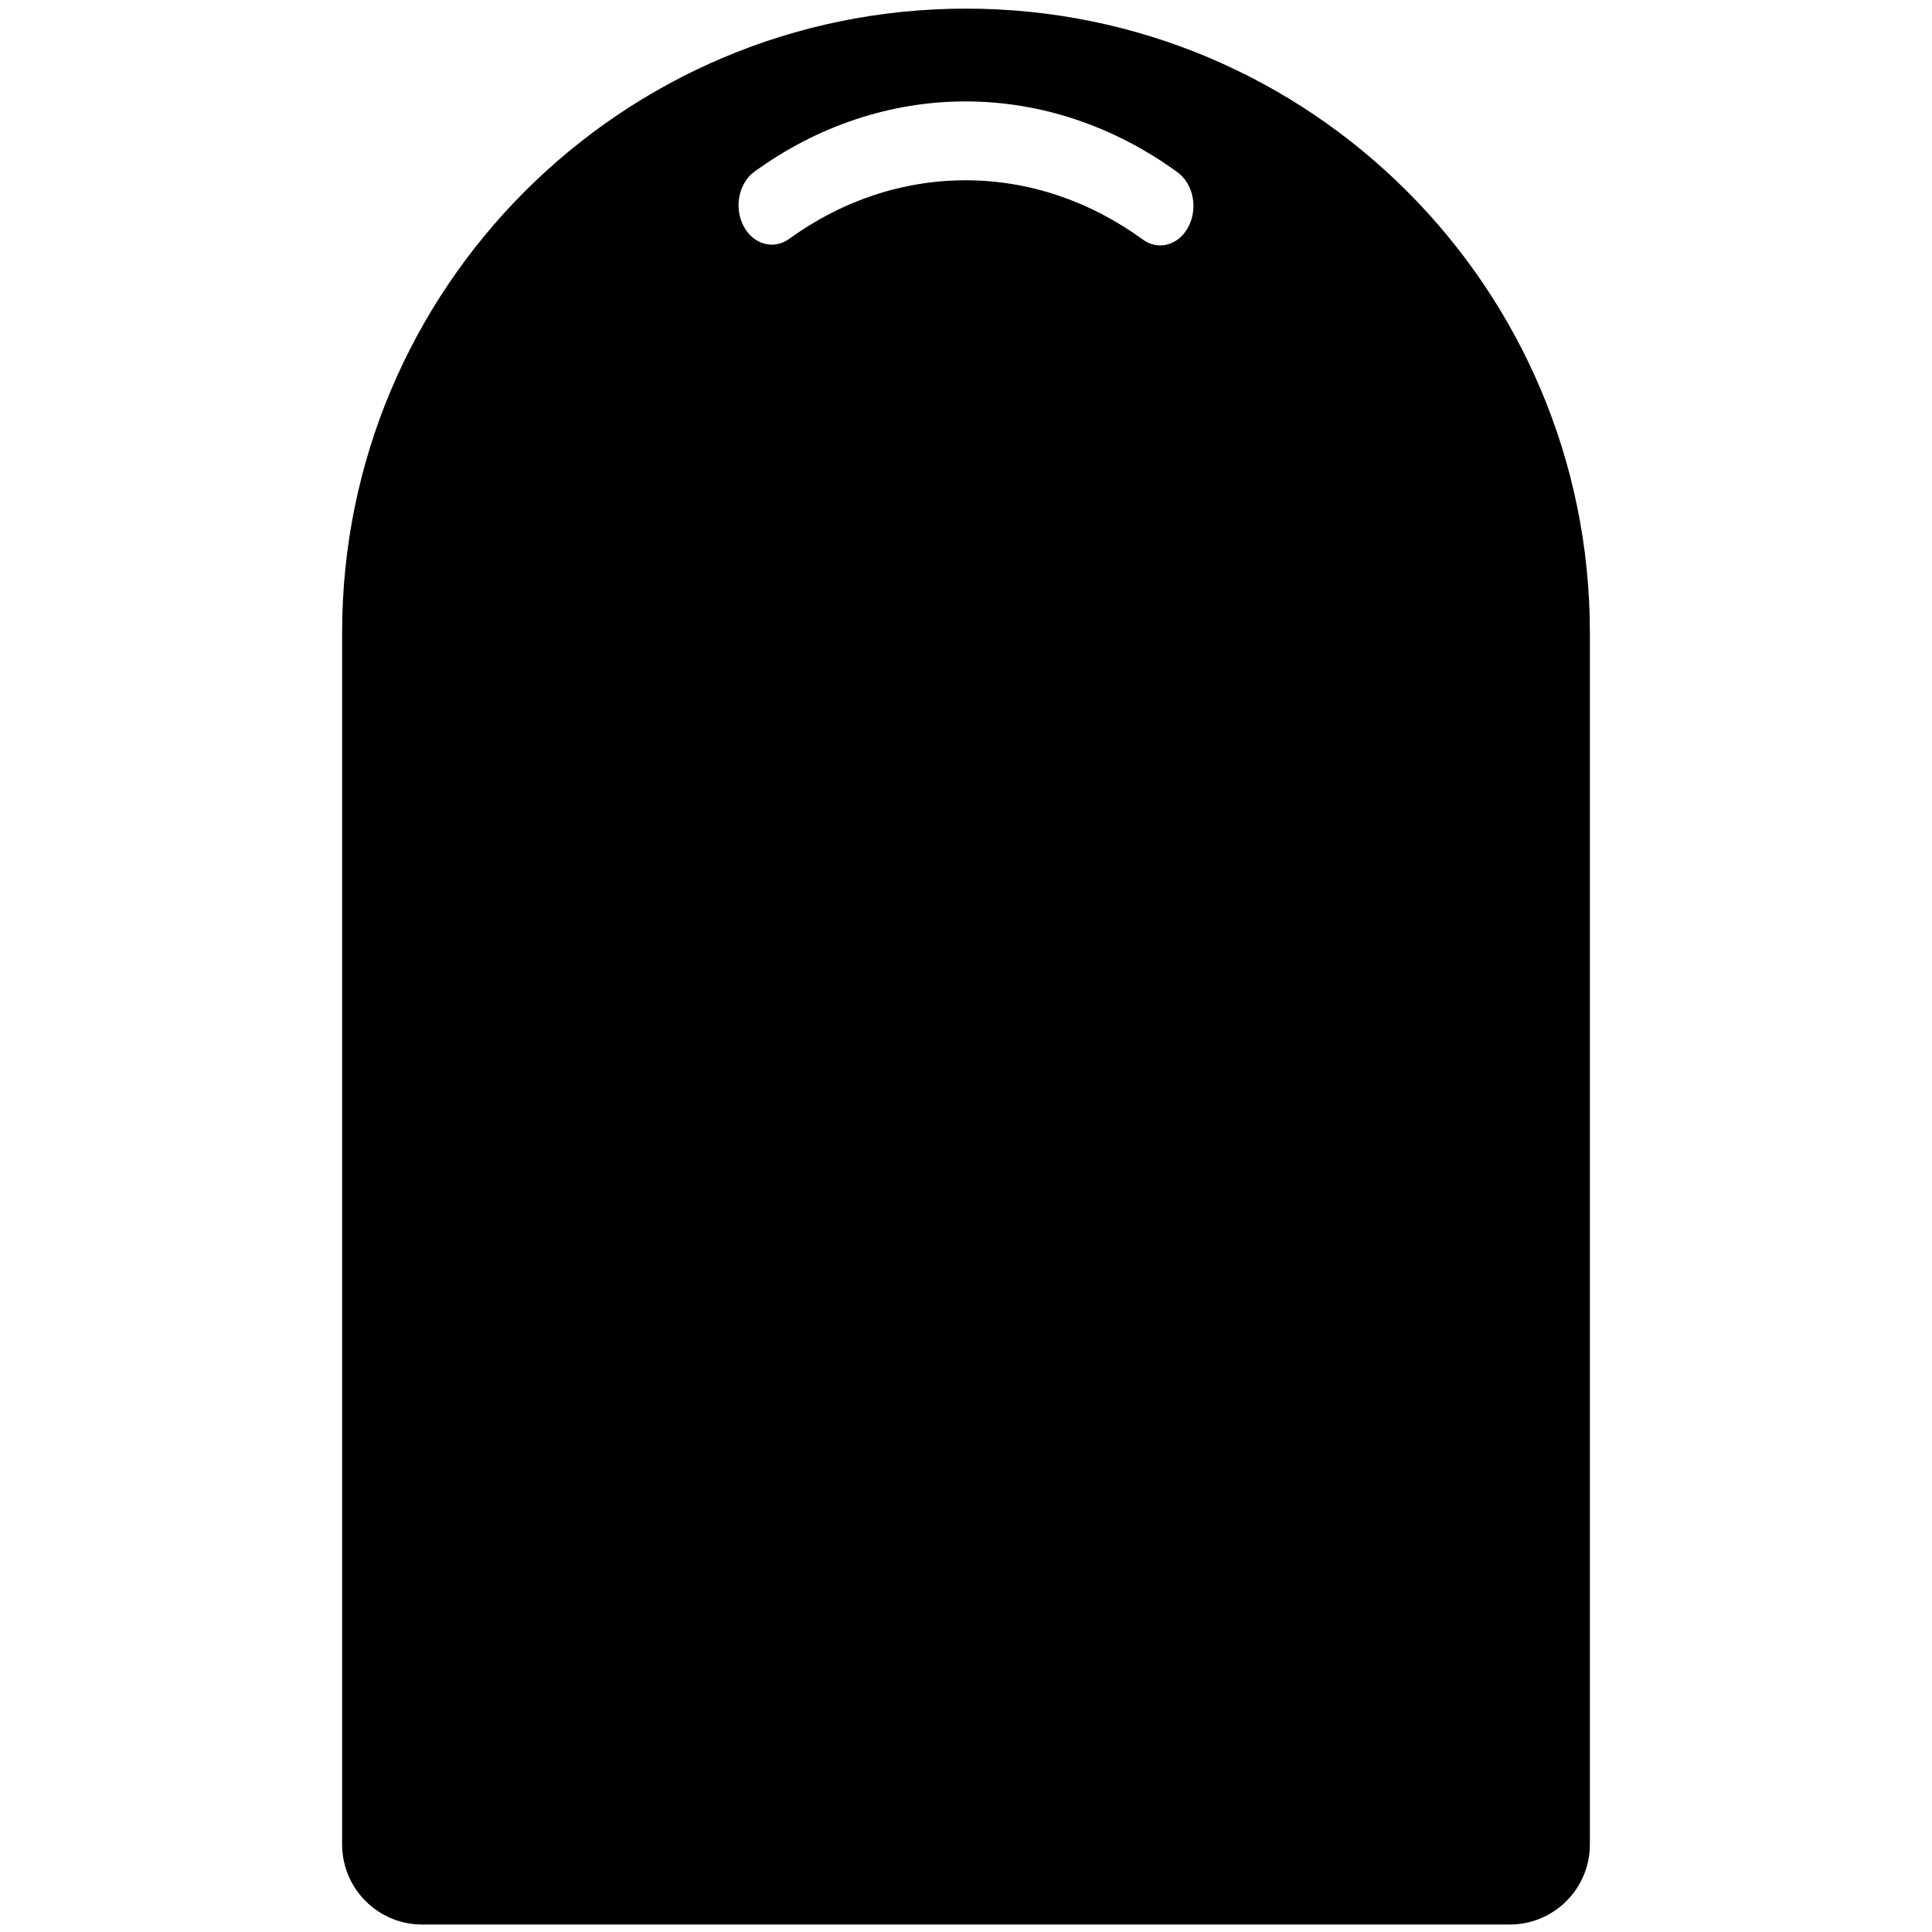
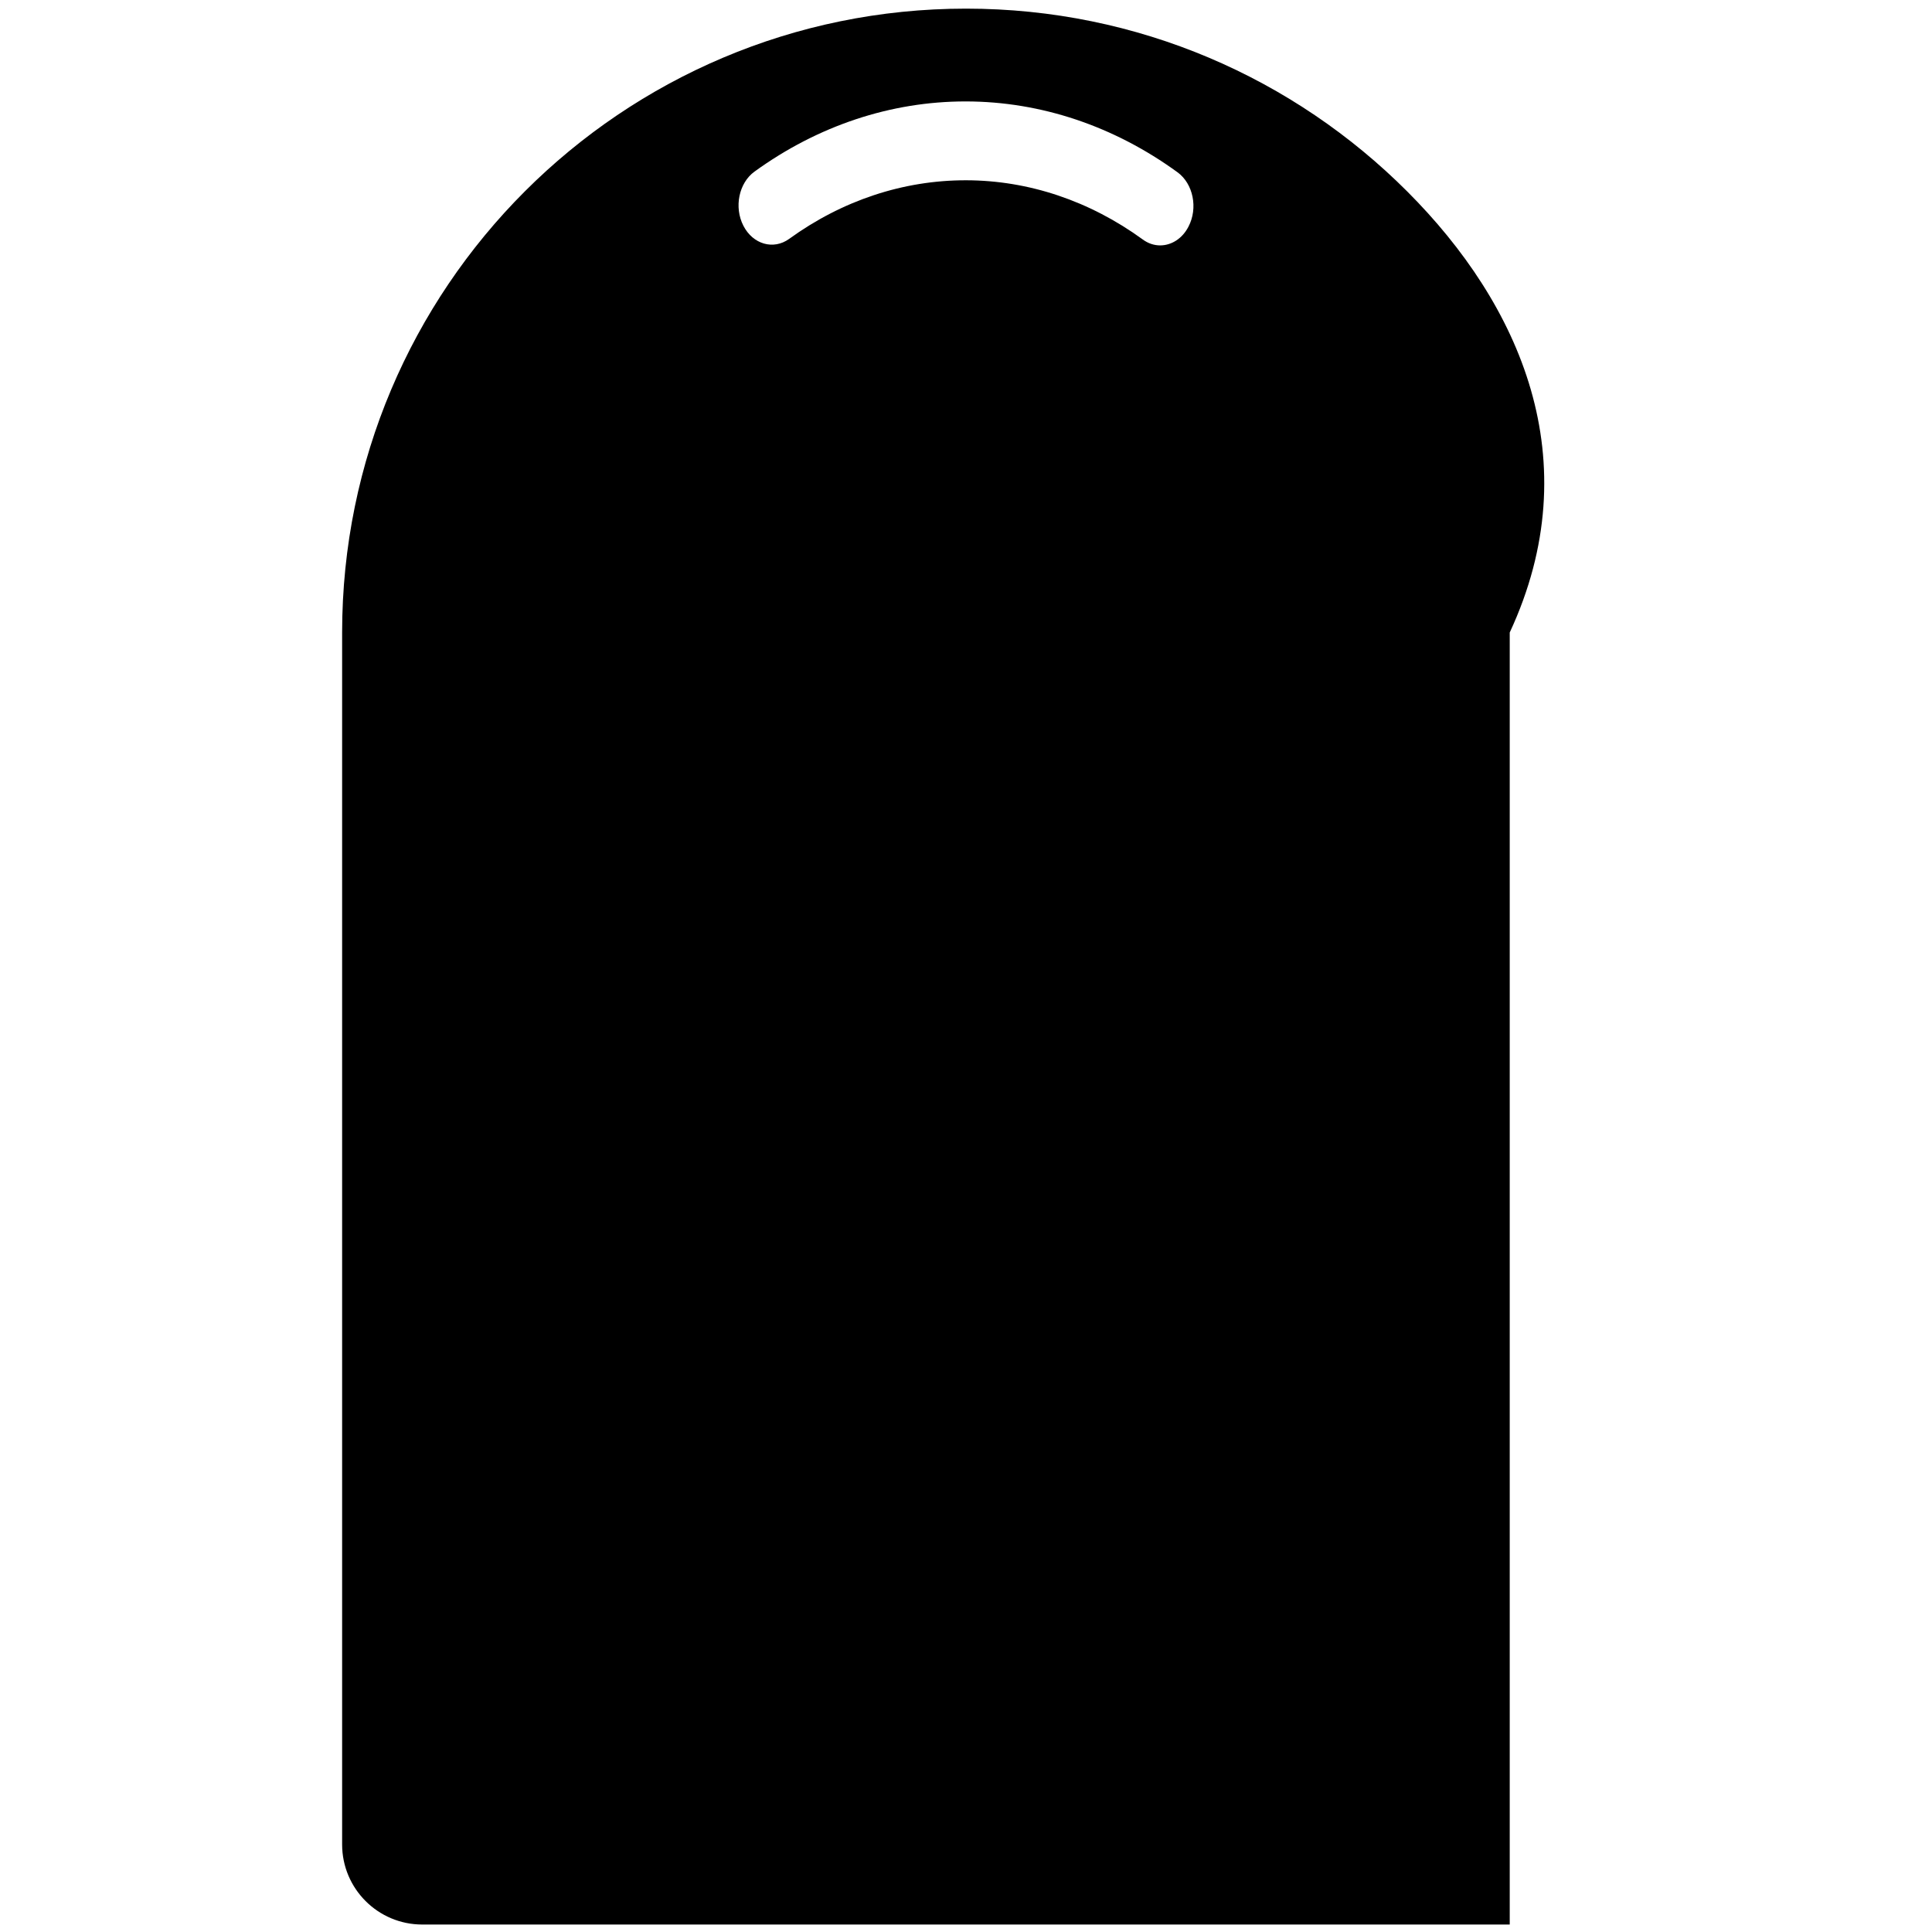
<svg xmlns="http://www.w3.org/2000/svg" version="1.1" id="Слой_1" x="0px" y="0px" width="432px" height="432px" viewBox="0 0 432 432" enable-background="new 0 0 432 432" xml:space="preserve">
-   <path d="M314.64,42.79C289.4,17.54,254.52,1.93,216,1.93c-77.04,0-139.5,62.45-139.5,139.5v270.99c0,9.89,8.02,17.91,17.92,17.91  h243.16c9.9,0,17.92-8.02,17.92-17.91V141.43C355.5,102.9,339.88,68.03,314.64,42.79z M265.75,50.67c-1.39,2.71-3.84,4.2-6.34,4.2  c-1.32,0-2.66-0.42-3.87-1.31c-11.87-8.64-25.53-13.23-39.53-13.25c-14-0.02-27.68,4.5-39.56,13.11c-3.51,2.53-8.08,1.22-10.22-2.93  c-2.14-4.15-1.03-9.58,2.48-12.12c14.18-10.27,30.49-15.69,47.17-15.69h0.15c16.74,0.03,33.09,5.52,47.29,15.86  C266.81,41.1,267.91,46.52,265.75,50.67z" />
+   <path d="M314.64,42.79C289.4,17.54,254.52,1.93,216,1.93c-77.04,0-139.5,62.45-139.5,139.5v270.99c0,9.89,8.02,17.91,17.92,17.91  h243.16V141.43C355.5,102.9,339.88,68.03,314.64,42.79z M265.75,50.67c-1.39,2.71-3.84,4.2-6.34,4.2  c-1.32,0-2.66-0.42-3.87-1.31c-11.87-8.64-25.53-13.23-39.53-13.25c-14-0.02-27.68,4.5-39.56,13.11c-3.51,2.53-8.08,1.22-10.22-2.93  c-2.14-4.15-1.03-9.58,2.48-12.12c14.18-10.27,30.49-15.69,47.17-15.69h0.15c16.74,0.03,33.09,5.52,47.29,15.86  C266.81,41.1,267.91,46.52,265.75,50.67z" />
</svg>